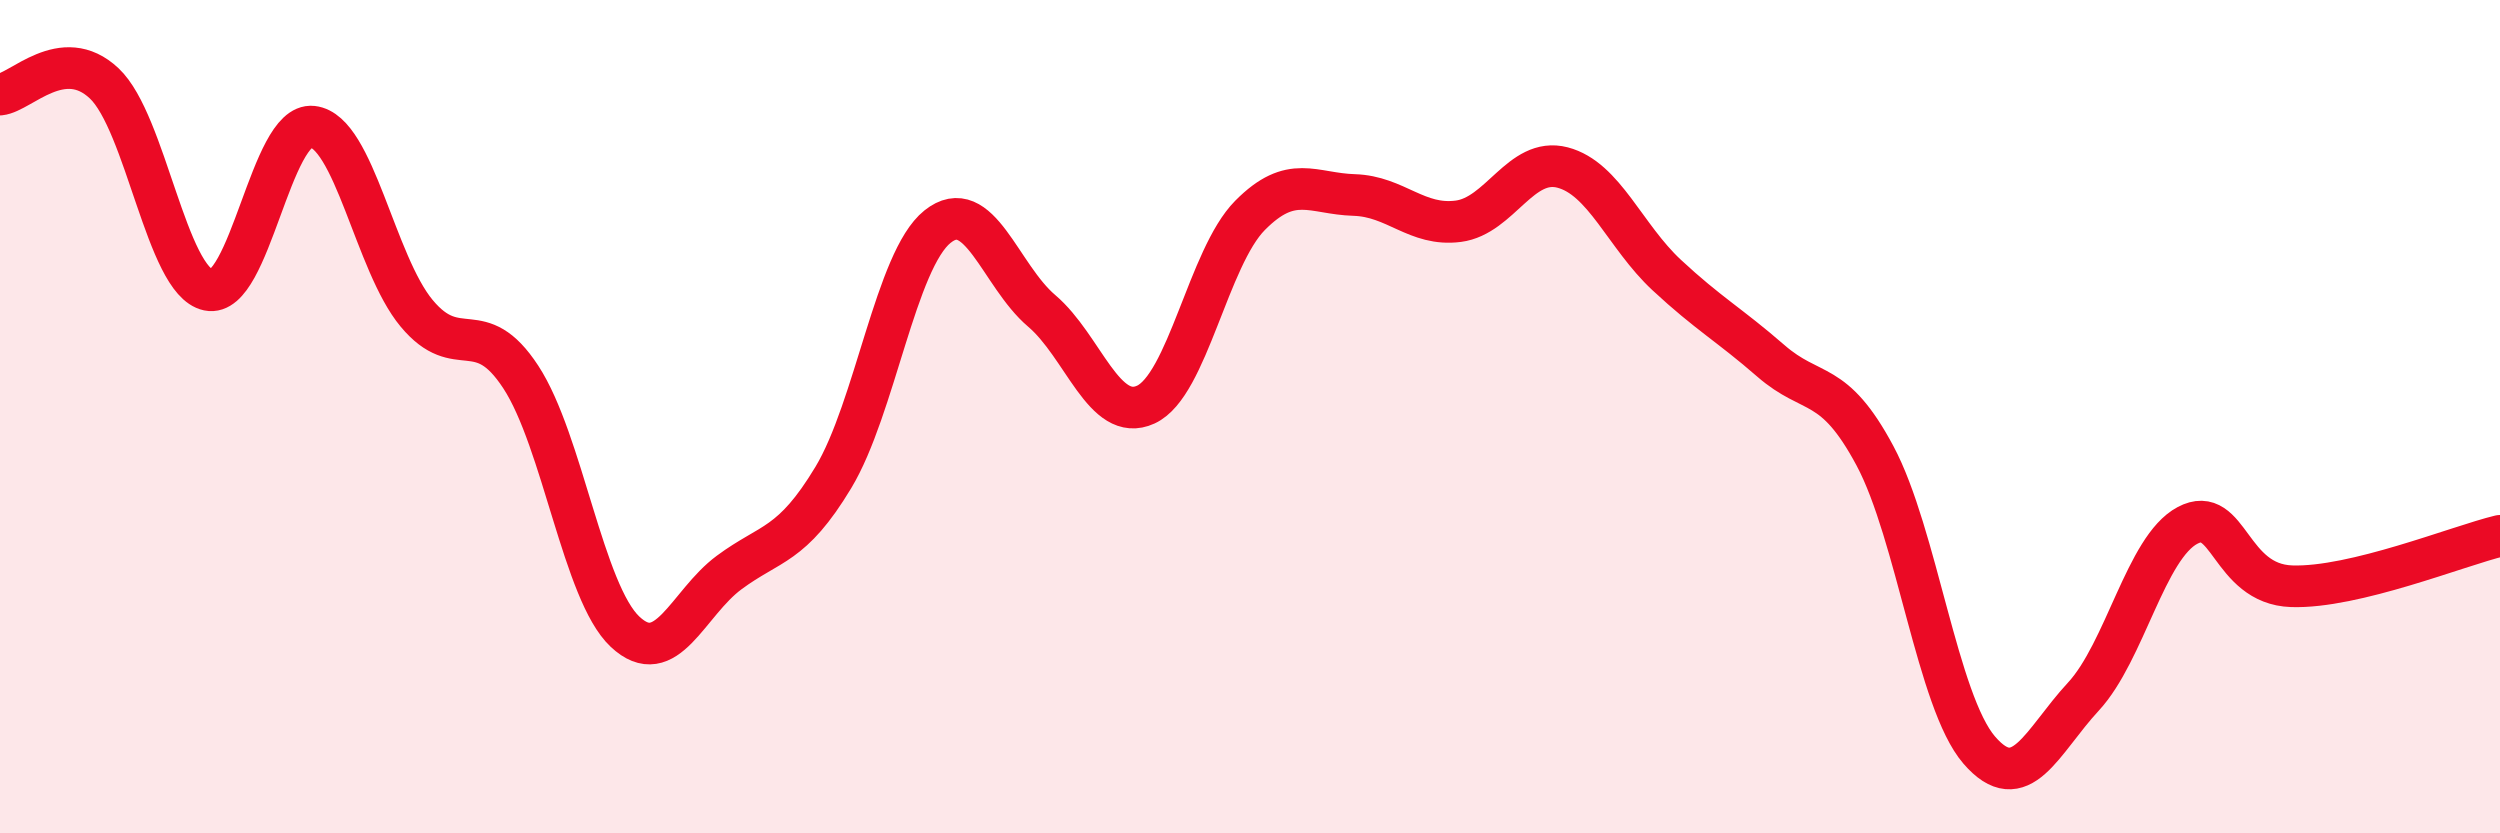
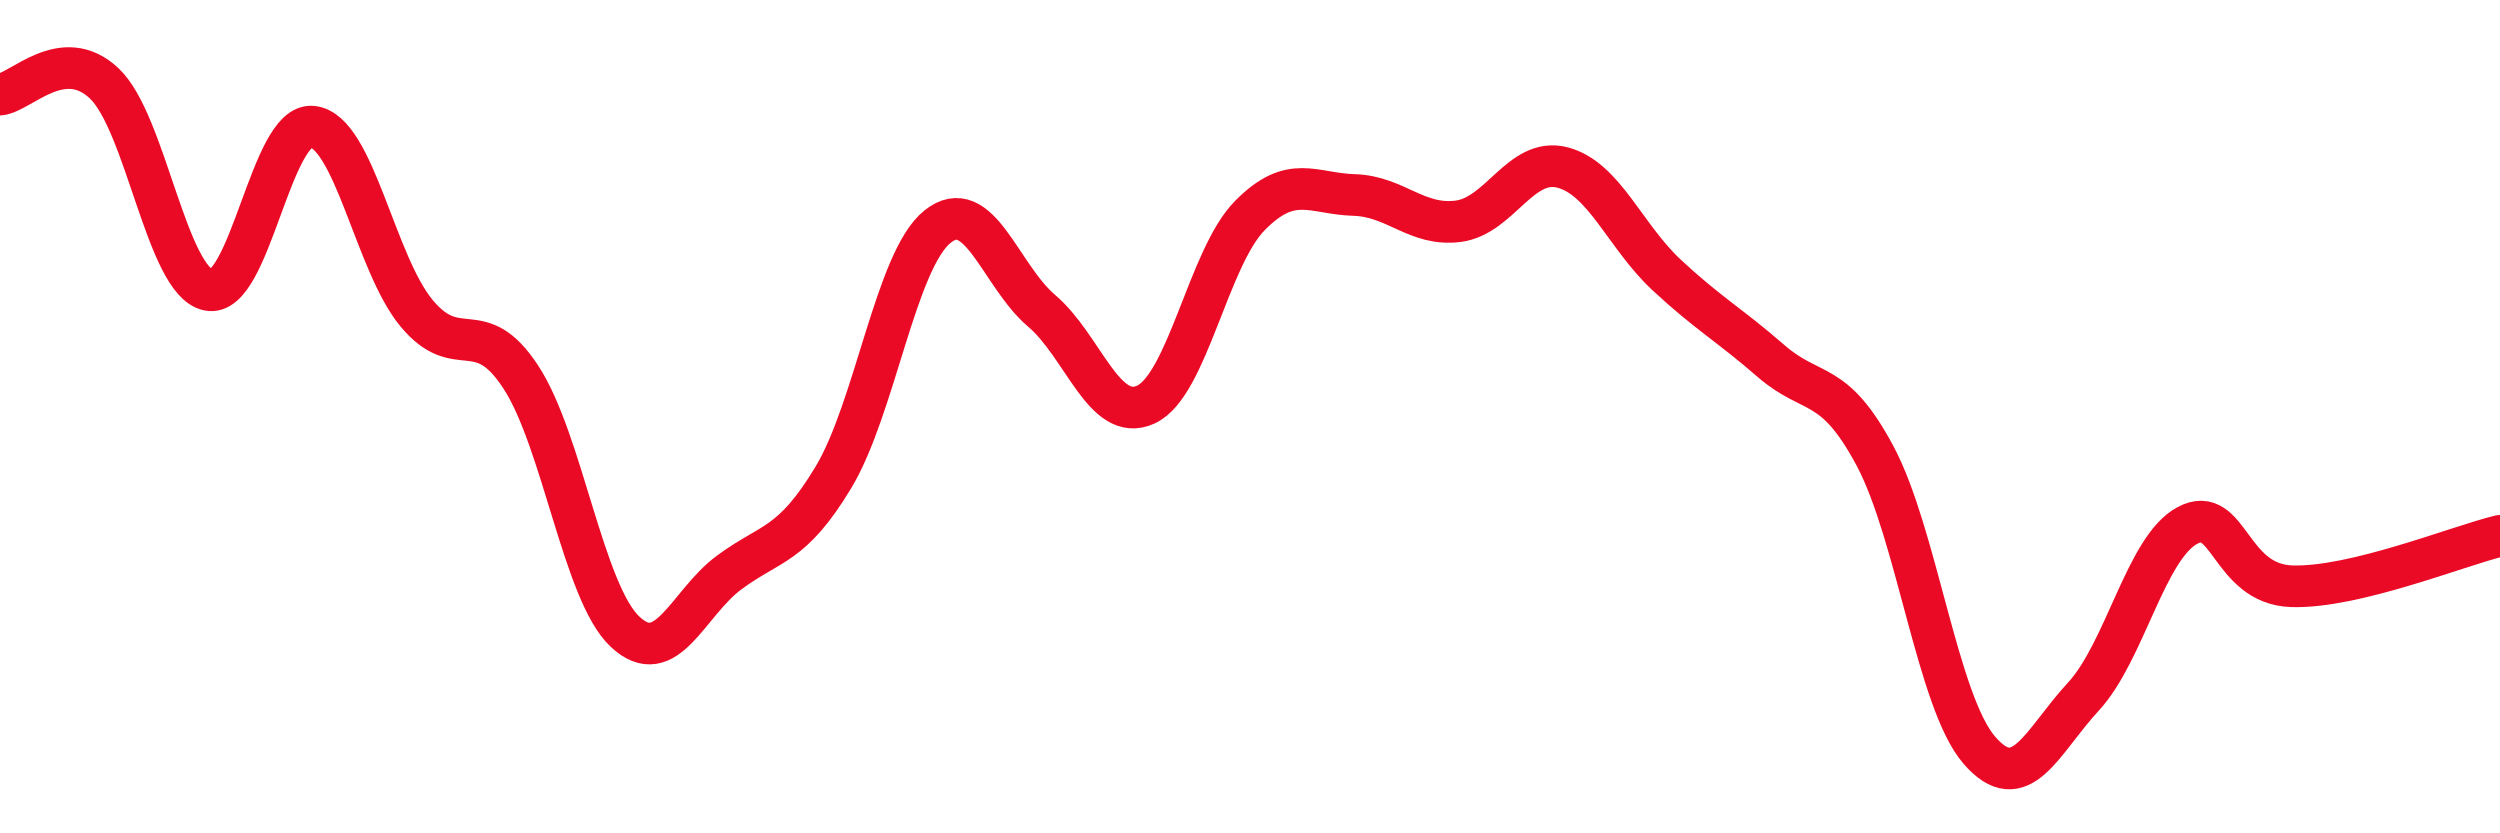
<svg xmlns="http://www.w3.org/2000/svg" width="60" height="20" viewBox="0 0 60 20">
-   <path d="M 0,2.27 C 0.5,2.22 1.5,1.06 2.5,2 C 3.5,2.94 4,6.75 5,6.96 C 6,7.17 6.5,2.93 7.5,3.04 C 8.5,3.15 9,6.32 10,7.52 C 11,8.72 11.5,7.52 12.5,9.05 C 13.5,10.58 14,14.22 15,15.16 C 16,16.1 16.5,14.48 17.5,13.74 C 18.5,13 19,13.12 20,11.46 C 21,9.8 21.5,6.24 22.5,5.44 C 23.5,4.64 24,6.61 25,7.46 C 26,8.31 26.5,10.17 27.5,9.71 C 28.5,9.25 29,6.18 30,5.17 C 31,4.16 31.5,4.65 32.5,4.68 C 33.5,4.71 34,5.44 35,5.31 C 36,5.18 36.5,3.76 37.5,4.02 C 38.5,4.28 39,5.67 40,6.6 C 41,7.53 41.5,7.79 42.5,8.66 C 43.5,9.53 44,9.07 45,10.94 C 46,12.81 46.5,16.84 47.5,18 C 48.5,19.16 49,17.8 50,16.72 C 51,15.64 51.5,13.14 52.5,12.61 C 53.5,12.08 53.5,14.02 55,14.07 C 56.5,14.12 59,13.1 60,12.86L60 20L0 20Z" fill="#EB0A25" opacity="0.1" stroke-linecap="round" stroke-linejoin="round" />
  <path d="M 0,2.27 C 0.5,2.22 1.5,1.06 2.5,2 C 3.5,2.94 4,6.75 5,6.96 C 6,7.17 6.5,2.93 7.5,3.04 C 8.5,3.15 9,6.32 10,7.52 C 11,8.72 11.5,7.52 12.5,9.05 C 13.5,10.58 14,14.22 15,15.16 C 16,16.1 16.5,14.48 17.5,13.74 C 18.5,13 19,13.12 20,11.46 C 21,9.8 21.5,6.24 22.5,5.44 C 23.5,4.64 24,6.61 25,7.46 C 26,8.31 26.5,10.17 27.5,9.71 C 28.5,9.25 29,6.18 30,5.17 C 31,4.16 31.5,4.65 32.5,4.68 C 33.5,4.71 34,5.44 35,5.31 C 36,5.18 36.5,3.76 37.5,4.02 C 38.5,4.28 39,5.67 40,6.6 C 41,7.53 41.5,7.79 42.5,8.66 C 43.5,9.53 44,9.07 45,10.94 C 46,12.81 46.5,16.84 47.5,18 C 48.5,19.16 49,17.8 50,16.72 C 51,15.64 51.5,13.14 52.5,12.61 C 53.5,12.08 53.5,14.02 55,14.07 C 56.5,14.12 59,13.1 60,12.86" stroke="#EB0A25" stroke-width="1" fill="none" stroke-linecap="round" stroke-linejoin="round" />
</svg>